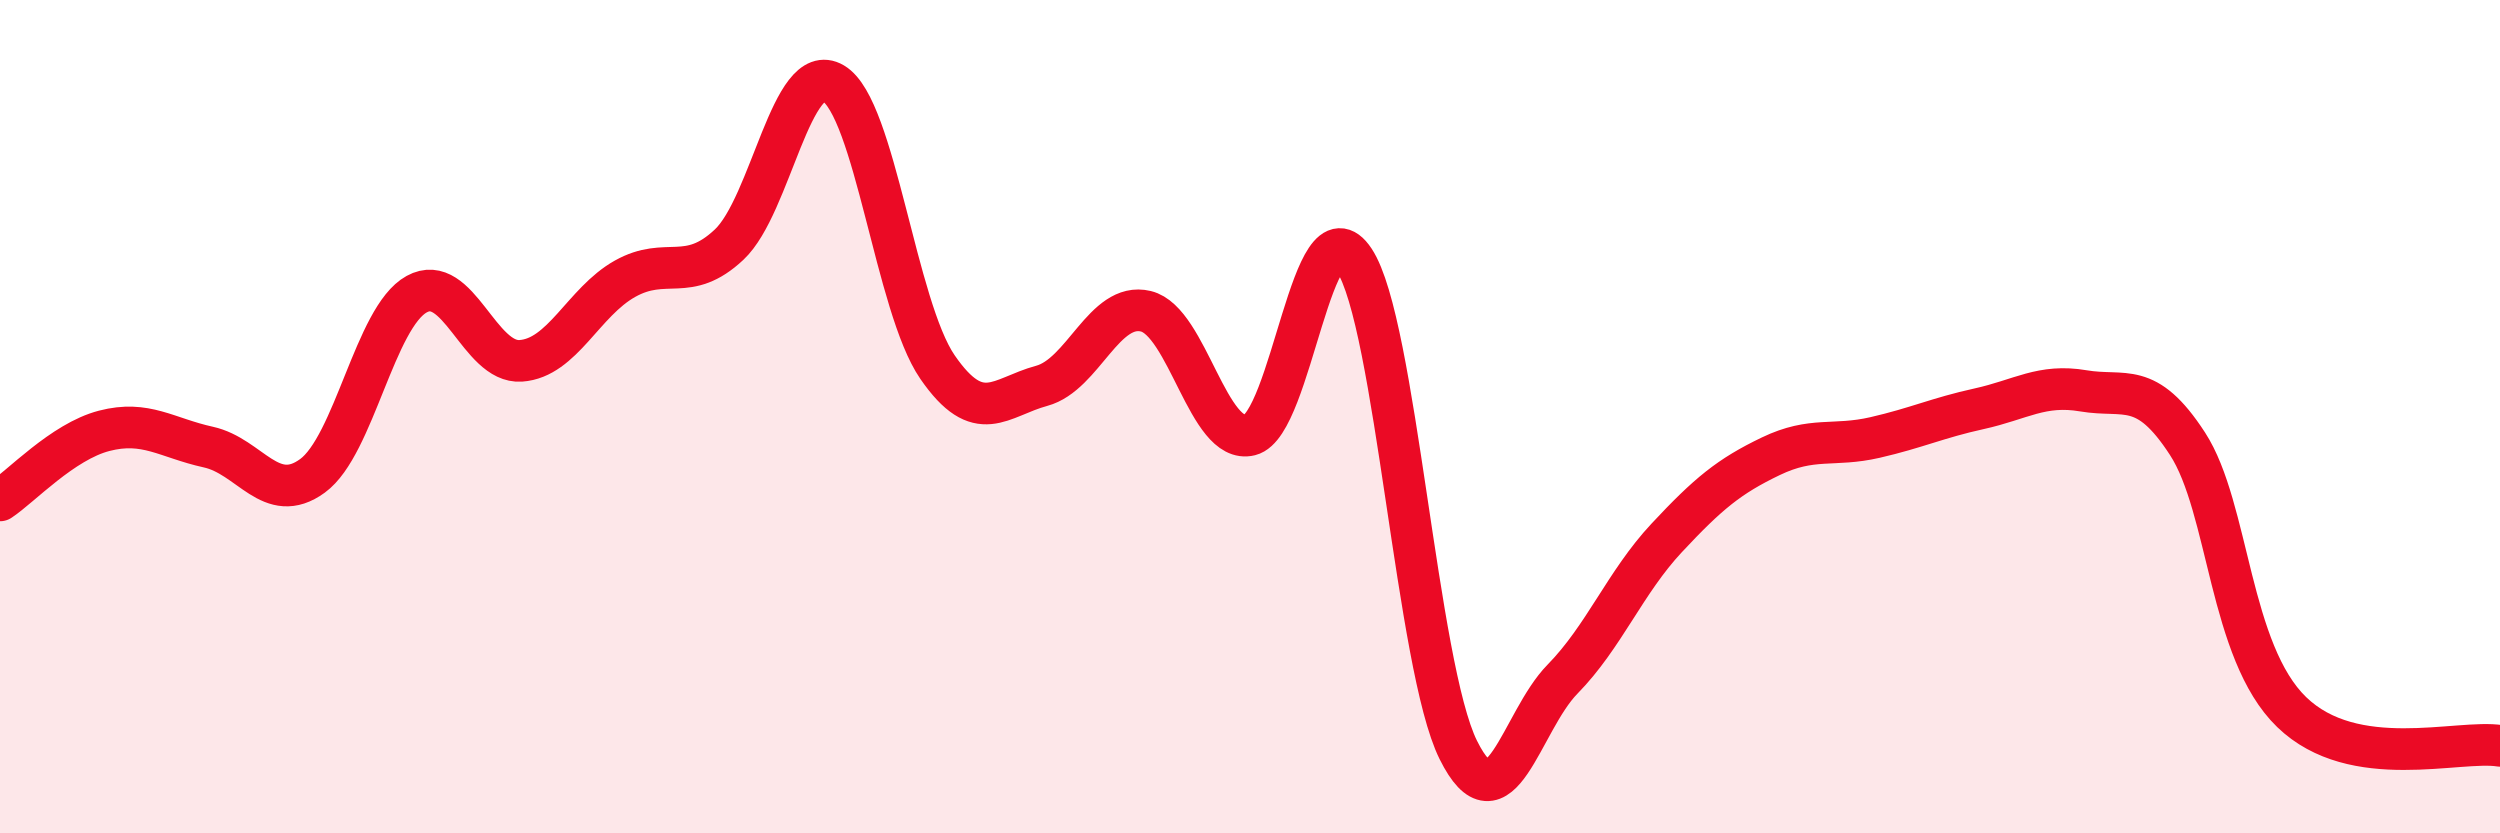
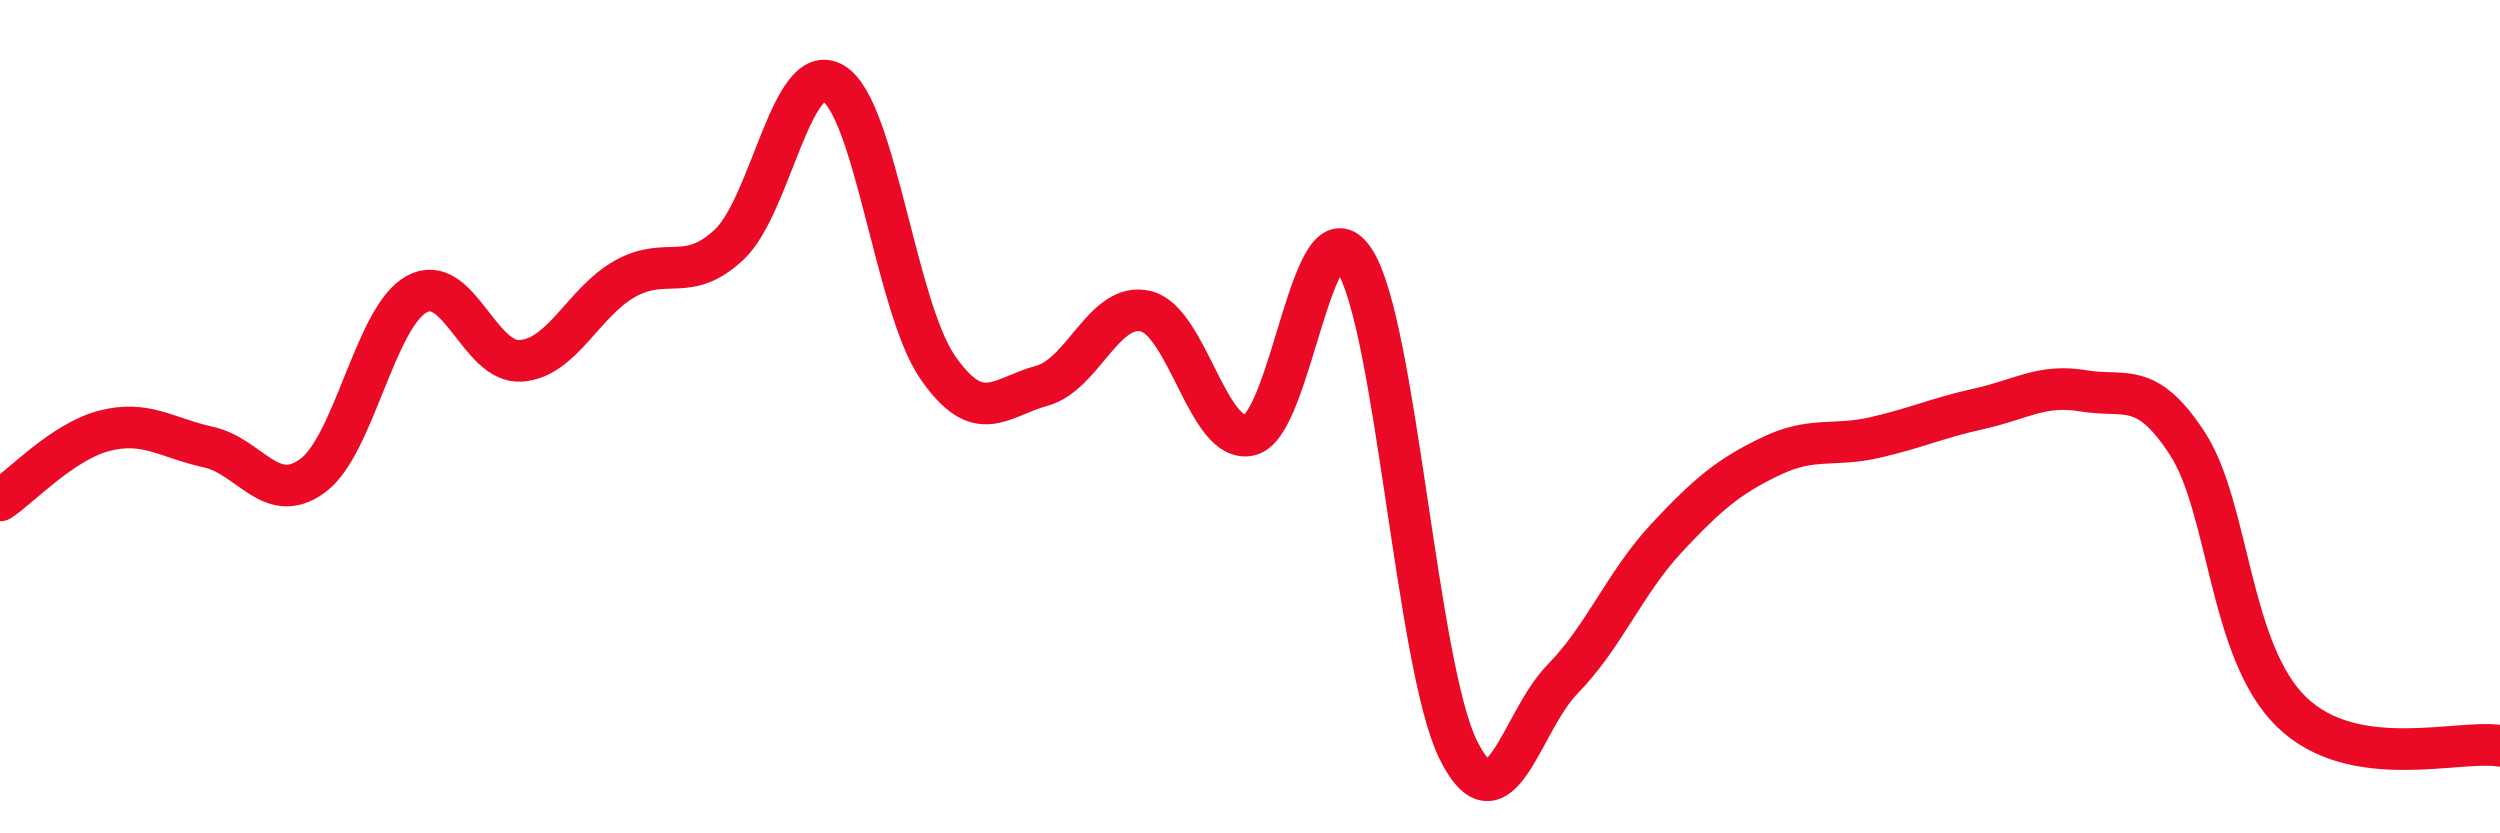
<svg xmlns="http://www.w3.org/2000/svg" width="60" height="20" viewBox="0 0 60 20">
-   <path d="M 0,12.01 C 0.5,11.68 1.5,10.6 2.5,10.34 C 3.5,10.08 4,10.51 5,10.73 C 6,10.95 6.5,12.15 7.5,11.42 C 8.5,10.69 9,7.61 10,7.06 C 11,6.51 11.5,8.73 12.5,8.66 C 13.5,8.59 14,7.25 15,6.69 C 16,6.13 16.5,6.81 17.5,5.87 C 18.5,4.93 19,1.41 20,2 C 21,2.59 21.5,7.36 22.5,8.81 C 23.5,10.26 24,9.53 25,9.26 C 26,8.99 26.5,7.23 27.5,7.47 C 28.5,7.71 29,10.69 30,10.44 C 31,10.19 31.5,4.73 32.5,6.24 C 33.5,7.75 34,15.99 35,18 C 36,20.01 36.5,17.32 37.5,16.3 C 38.5,15.28 39,13.98 40,12.91 C 41,11.84 41.5,11.43 42.5,10.95 C 43.5,10.47 44,10.73 45,10.5 C 46,10.27 46.5,10.03 47.5,9.81 C 48.5,9.59 49,9.21 50,9.38 C 51,9.55 51.5,9.11 52.5,10.65 C 53.5,12.19 53.5,15.64 55,17.09 C 56.5,18.54 59,17.74 60,17.9L60 20L0 20Z" fill="#EB0A25" opacity="0.1" stroke-linecap="round" stroke-linejoin="round" />
  <path d="M 0,12.01 C 0.5,11.68 1.5,10.6 2.5,10.34 C 3.5,10.08 4,10.51 5,10.73 C 6,10.95 6.5,12.15 7.5,11.42 C 8.5,10.69 9,7.61 10,7.06 C 11,6.51 11.5,8.73 12.5,8.66 C 13.5,8.59 14,7.25 15,6.69 C 16,6.13 16.5,6.81 17.5,5.87 C 18.5,4.93 19,1.41 20,2 C 21,2.59 21.5,7.36 22.5,8.81 C 23.5,10.26 24,9.53 25,9.26 C 26,8.99 26.5,7.23 27.5,7.47 C 28.5,7.71 29,10.69 30,10.44 C 31,10.19 31.5,4.73 32.5,6.24 C 33.5,7.75 34,15.99 35,18 C 36,20.01 36.5,17.32 37.5,16.3 C 38.5,15.28 39,13.98 40,12.91 C 41,11.84 41.5,11.43 42.5,10.95 C 43.5,10.47 44,10.73 45,10.5 C 46,10.27 46.5,10.03 47.5,9.81 C 48.5,9.59 49,9.21 50,9.38 C 51,9.55 51.5,9.11 52.5,10.65 C 53.5,12.19 53.5,15.64 55,17.09 C 56.5,18.54 59,17.74 60,17.9" stroke="#EB0A25" stroke-width="1" fill="none" stroke-linecap="round" stroke-linejoin="round" />
</svg>